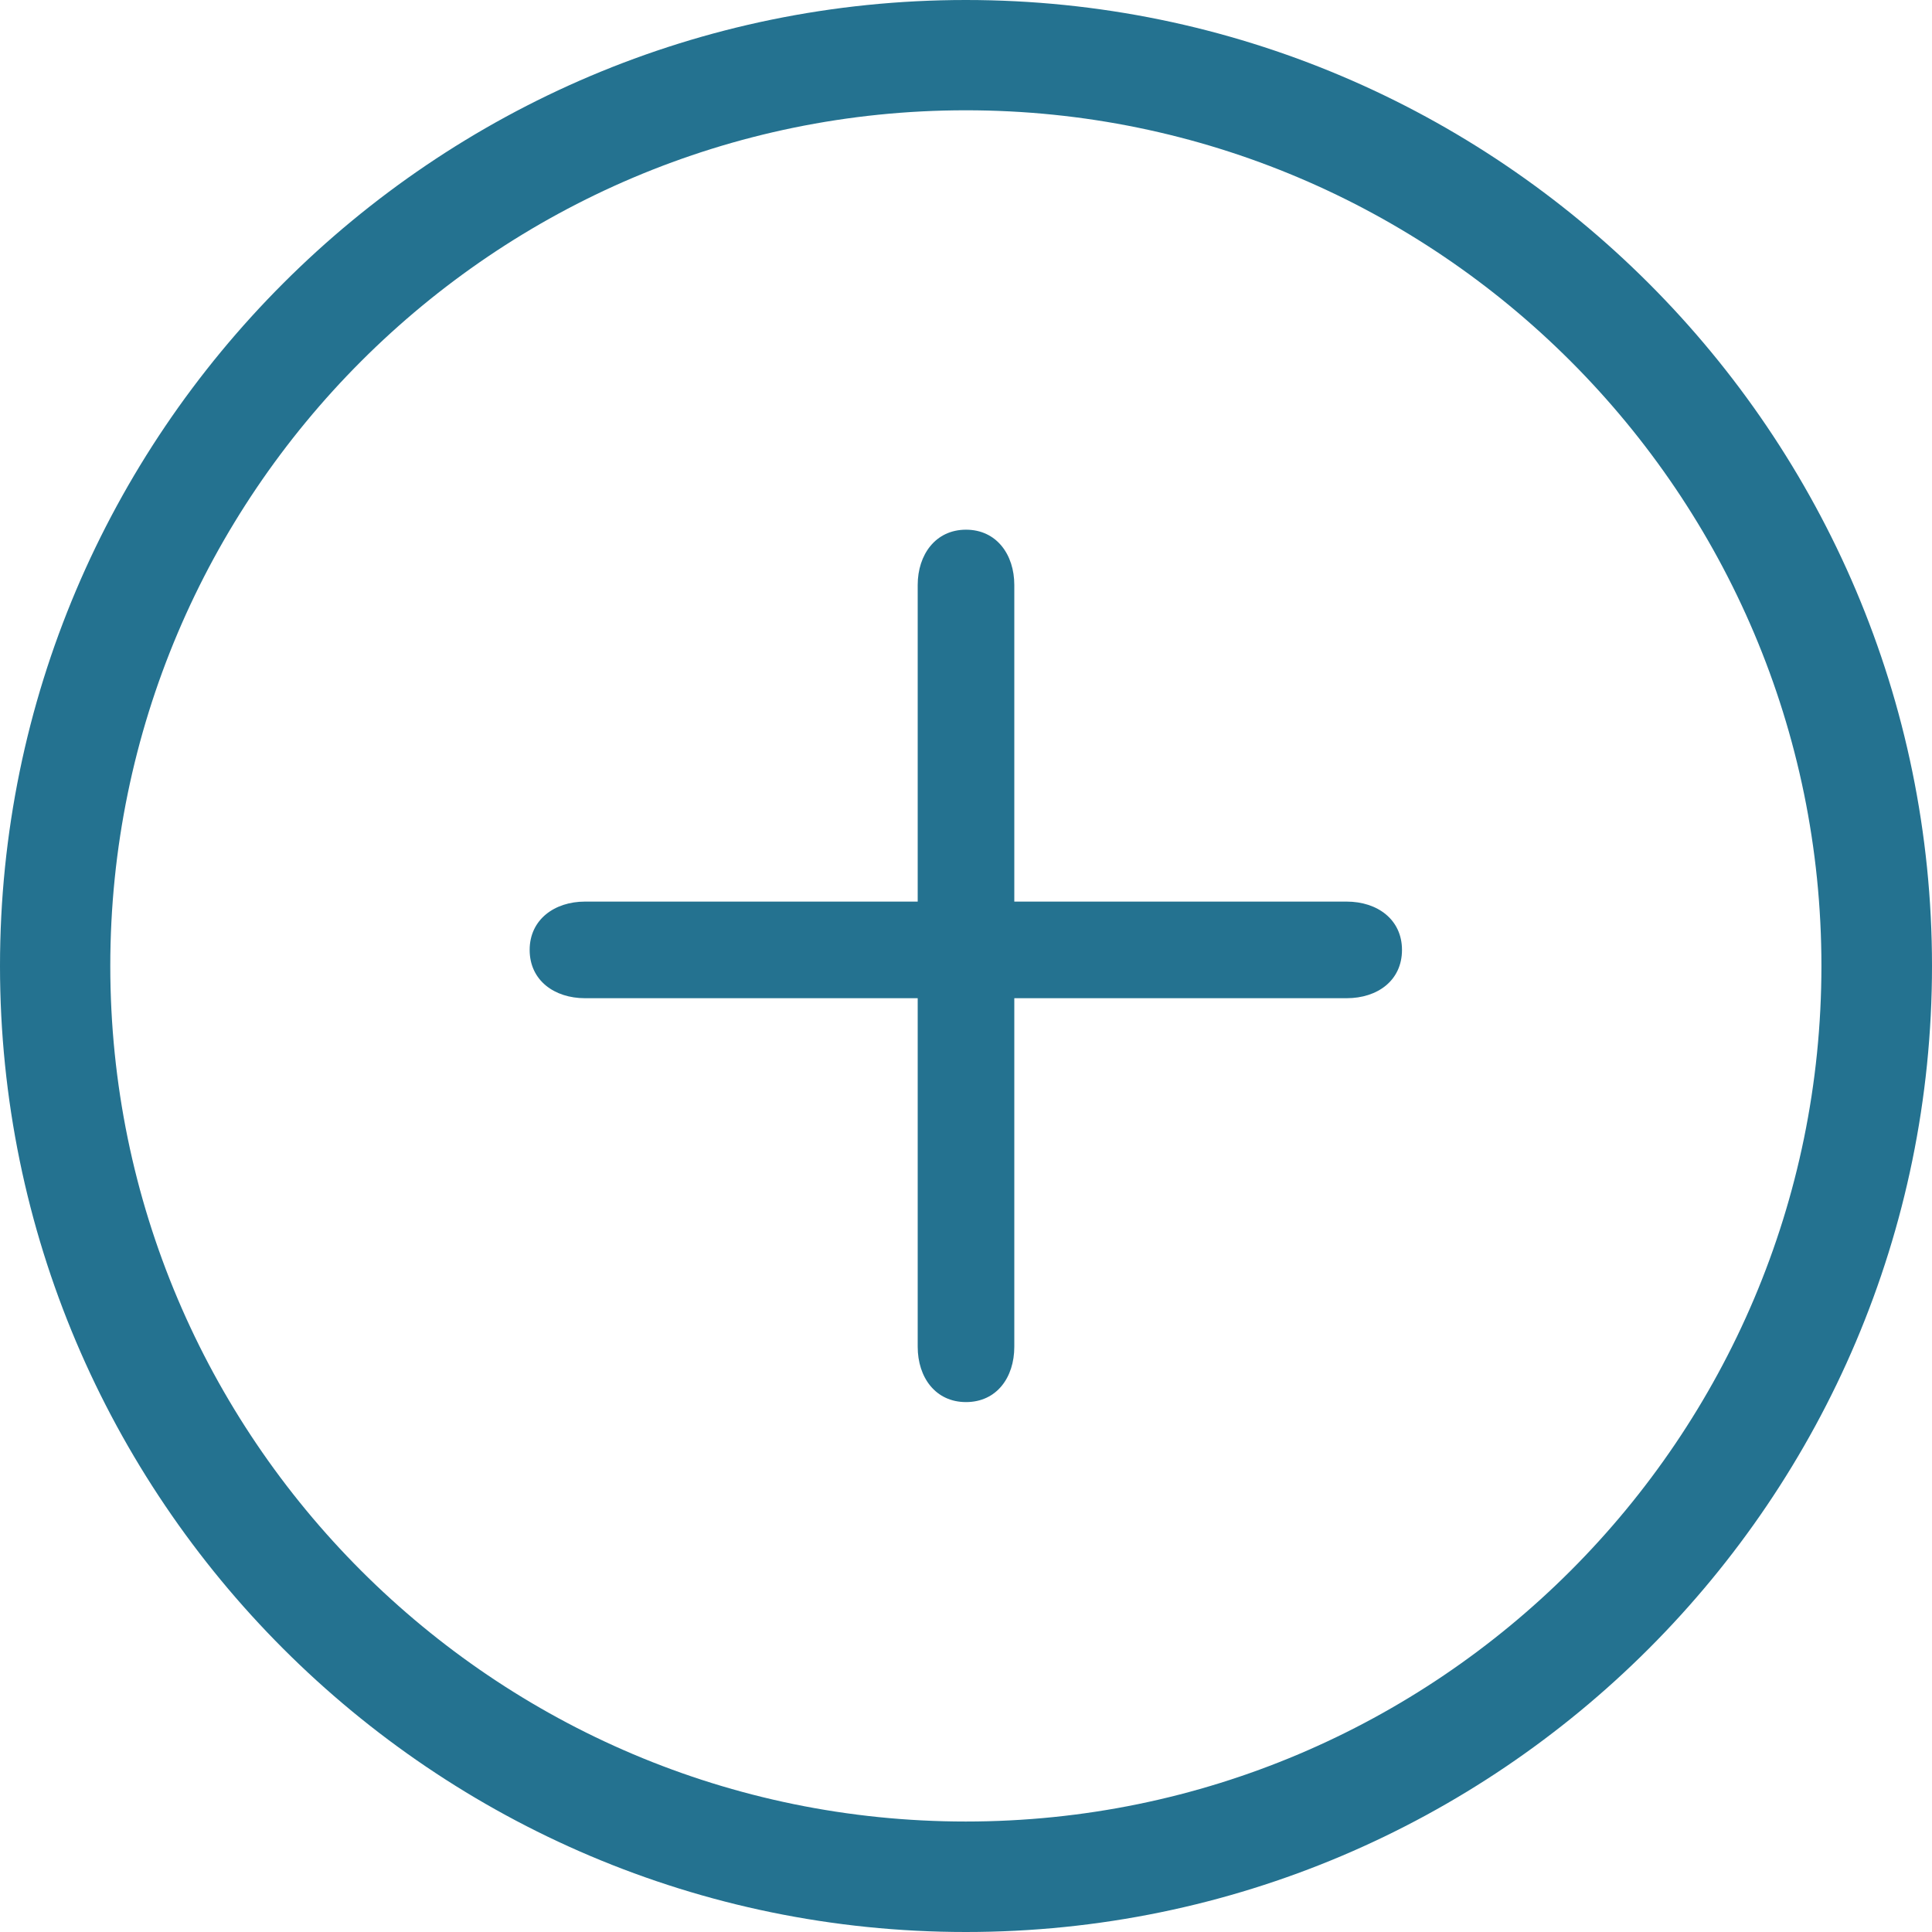
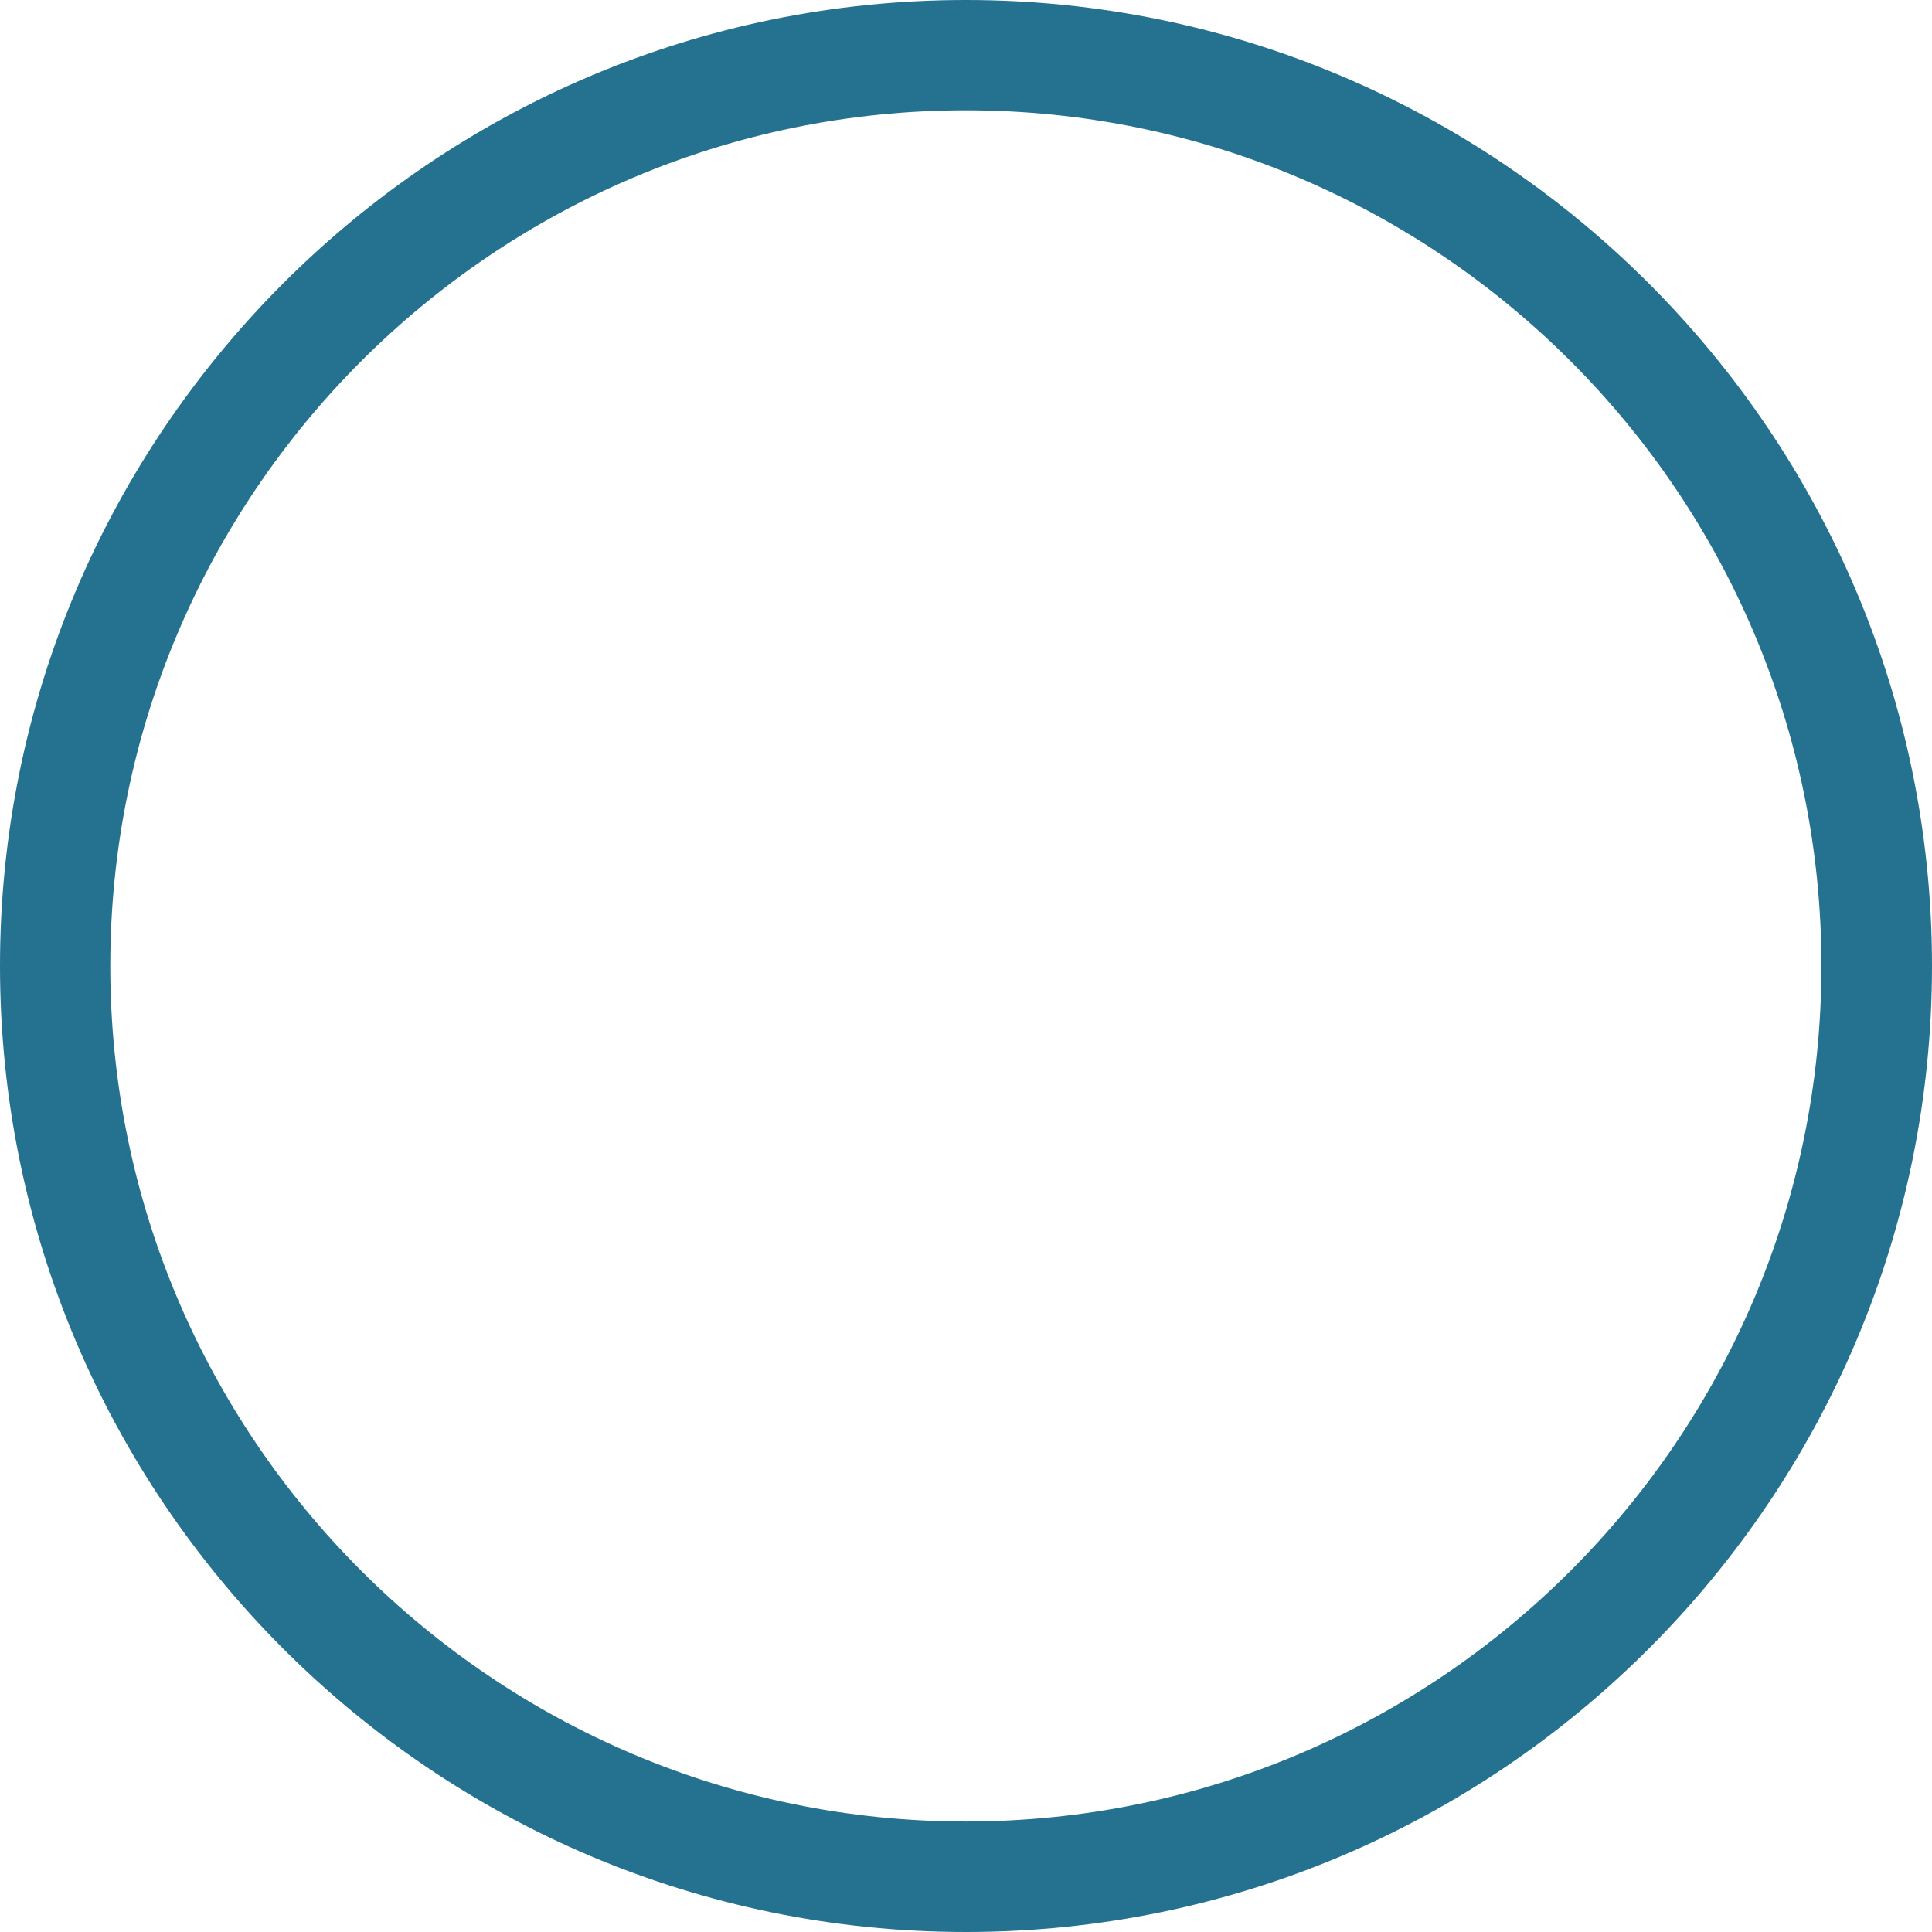
<svg xmlns="http://www.w3.org/2000/svg" version="1.0" id="Calque_1" x="0px" y="0px" width="60px" height="60px" viewBox="0 0 60 60" enable-background="new 0 0 60 60" xml:space="preserve">
  <g>
    <path fill="#247290" d="M29.995,0C13.459,0,0,13.461,0,29.998C0,46.543,13.459,60,29.995,60C46.54,60,60,46.543,60,29.998   C60,13.461,46.54,0,29.995,0z M29.995,56.569c-14.649,0-26.57-11.913-26.57-26.571c0-14.651,11.921-26.573,26.57-26.573   c14.659,0,26.571,11.922,26.571,26.573C56.565,44.656,44.653,56.569,29.995,56.569z" />
-     <path fill="#247290" d="M41.823,28H31.5v-9.834c0-0.94-0.549-1.716-1.5-1.716c-0.945,0-1.5,0.775-1.5,1.716V28H18.165   c-0.942,0-1.716,0.557-1.716,1.5c0,0.953,0.774,1.5,1.716,1.5H28.5v10.826c0,0.953,0.555,1.717,1.5,1.717   c0.951,0,1.5-0.764,1.5-1.717V31h10.323c0.953,0,1.717-0.547,1.717-1.5C43.54,28.557,42.776,28,41.823,28z" />
  </g>
</svg>